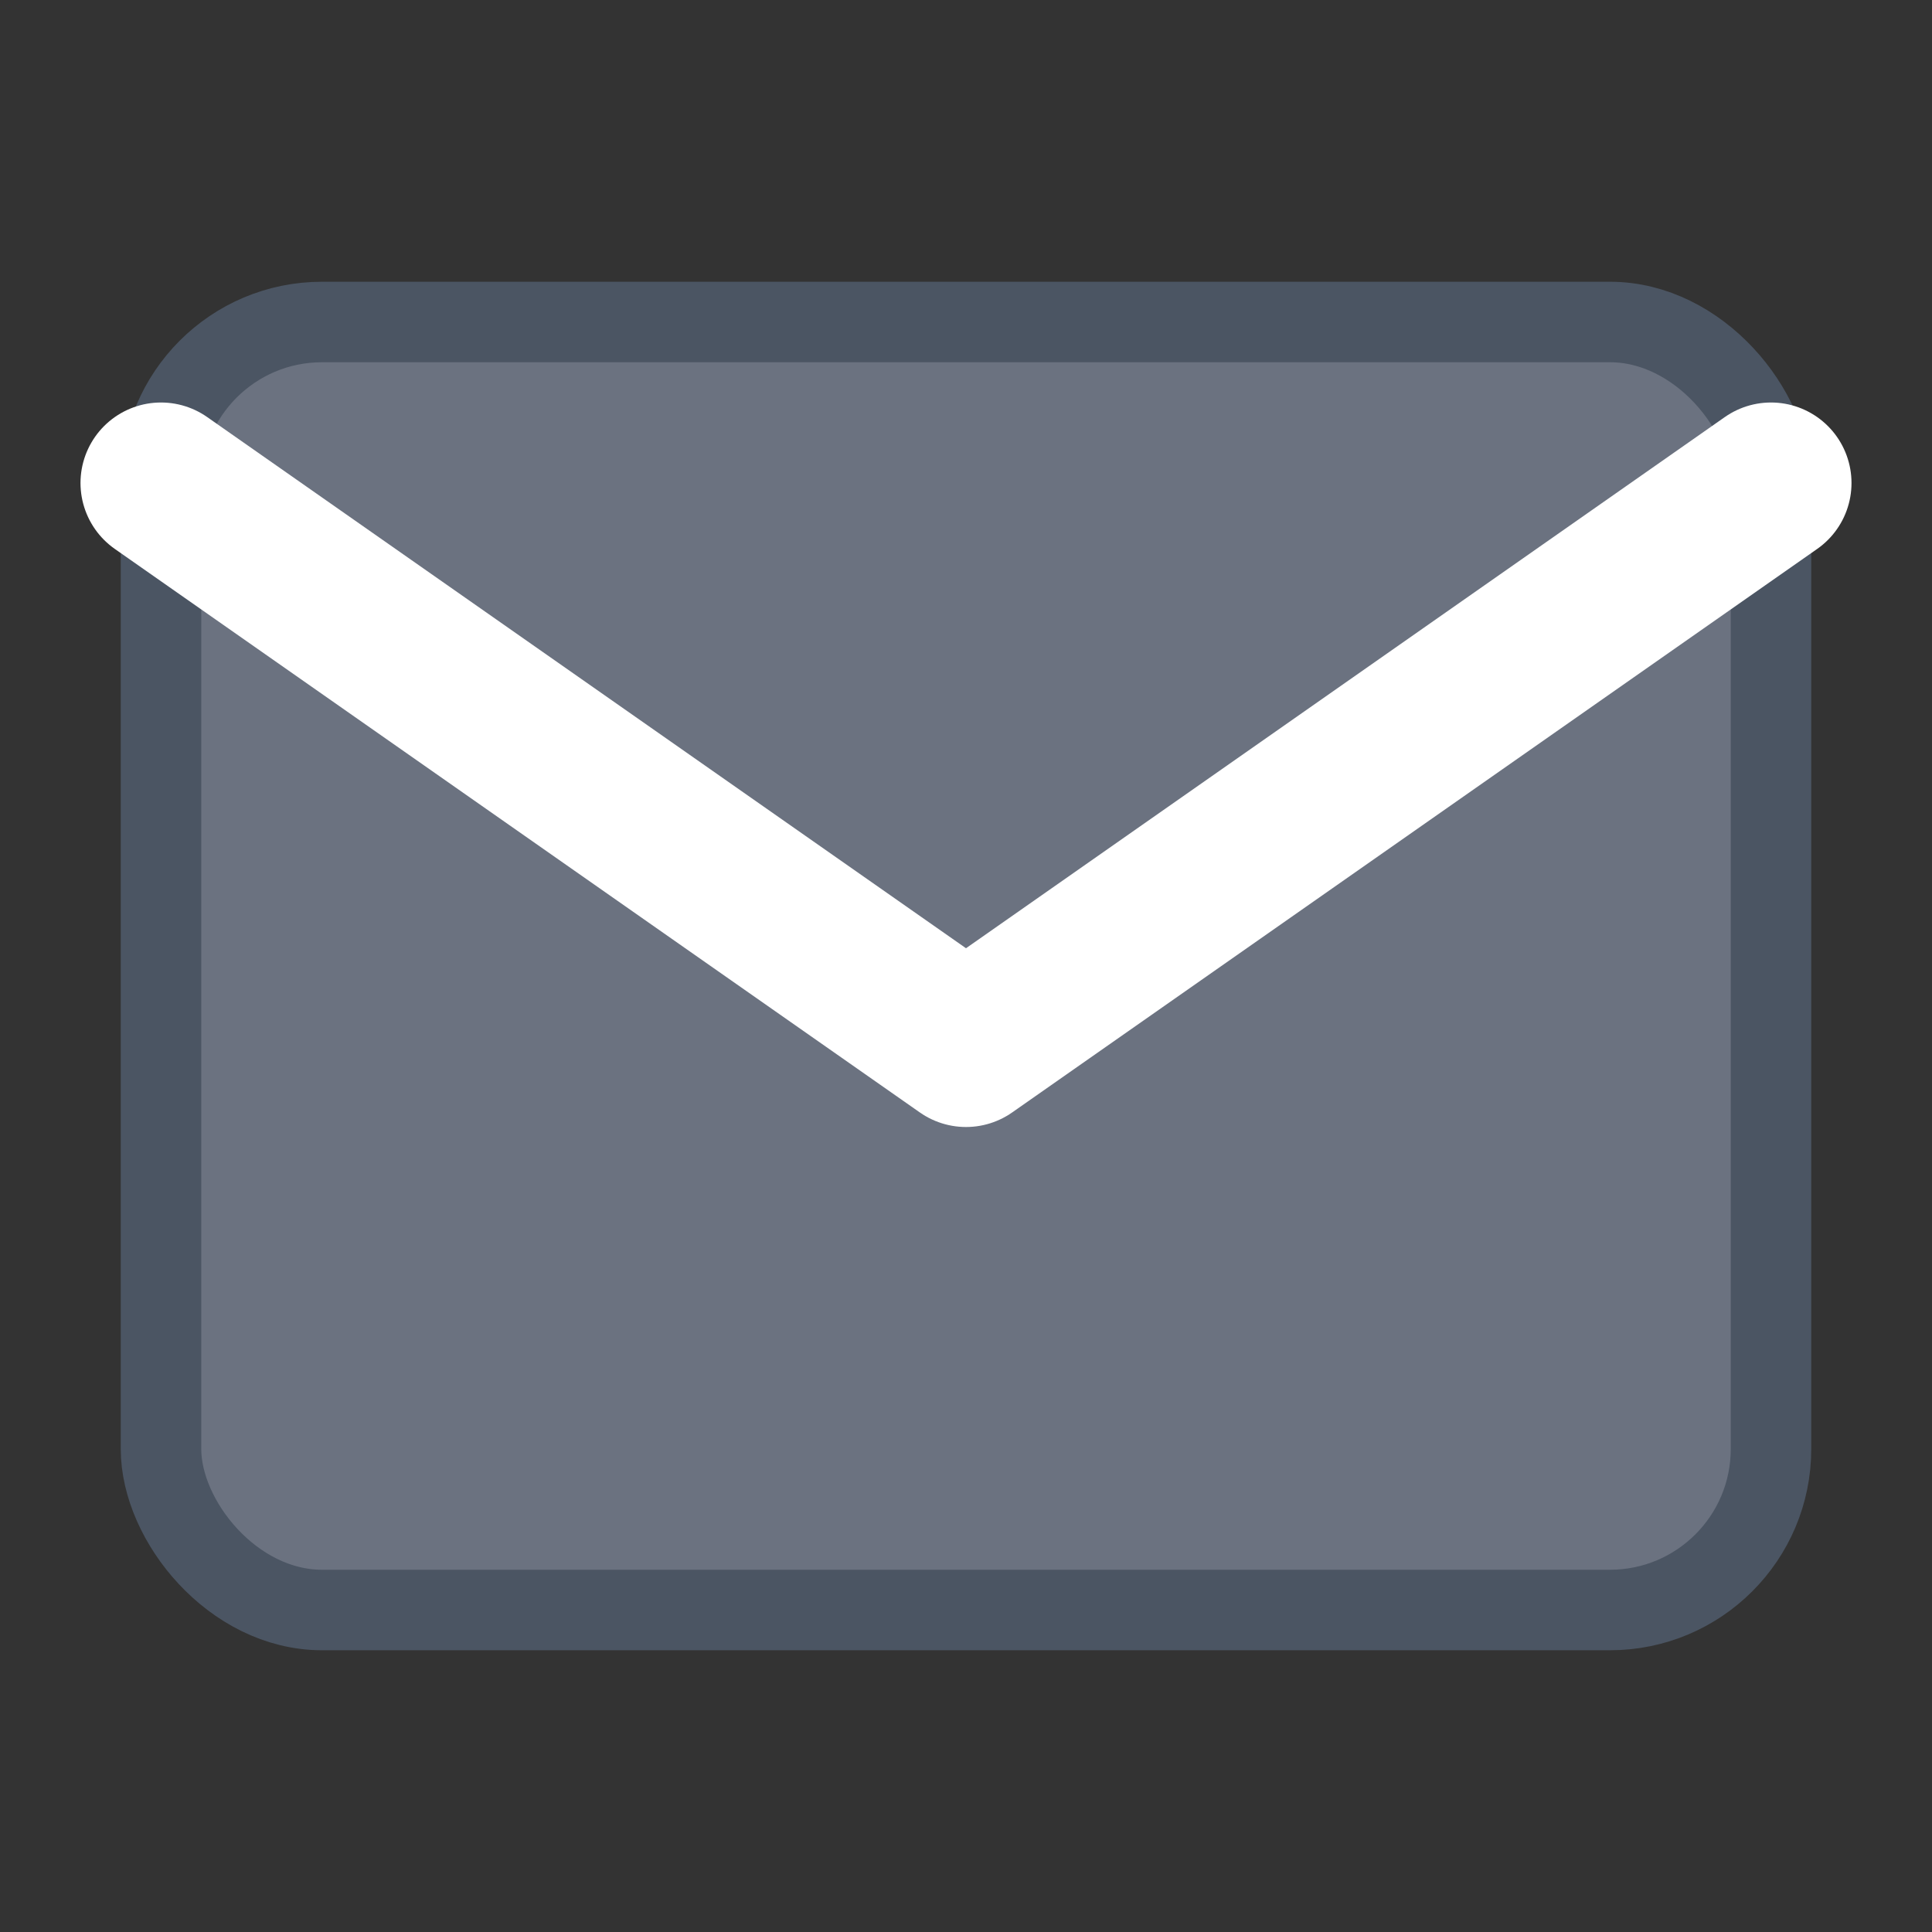
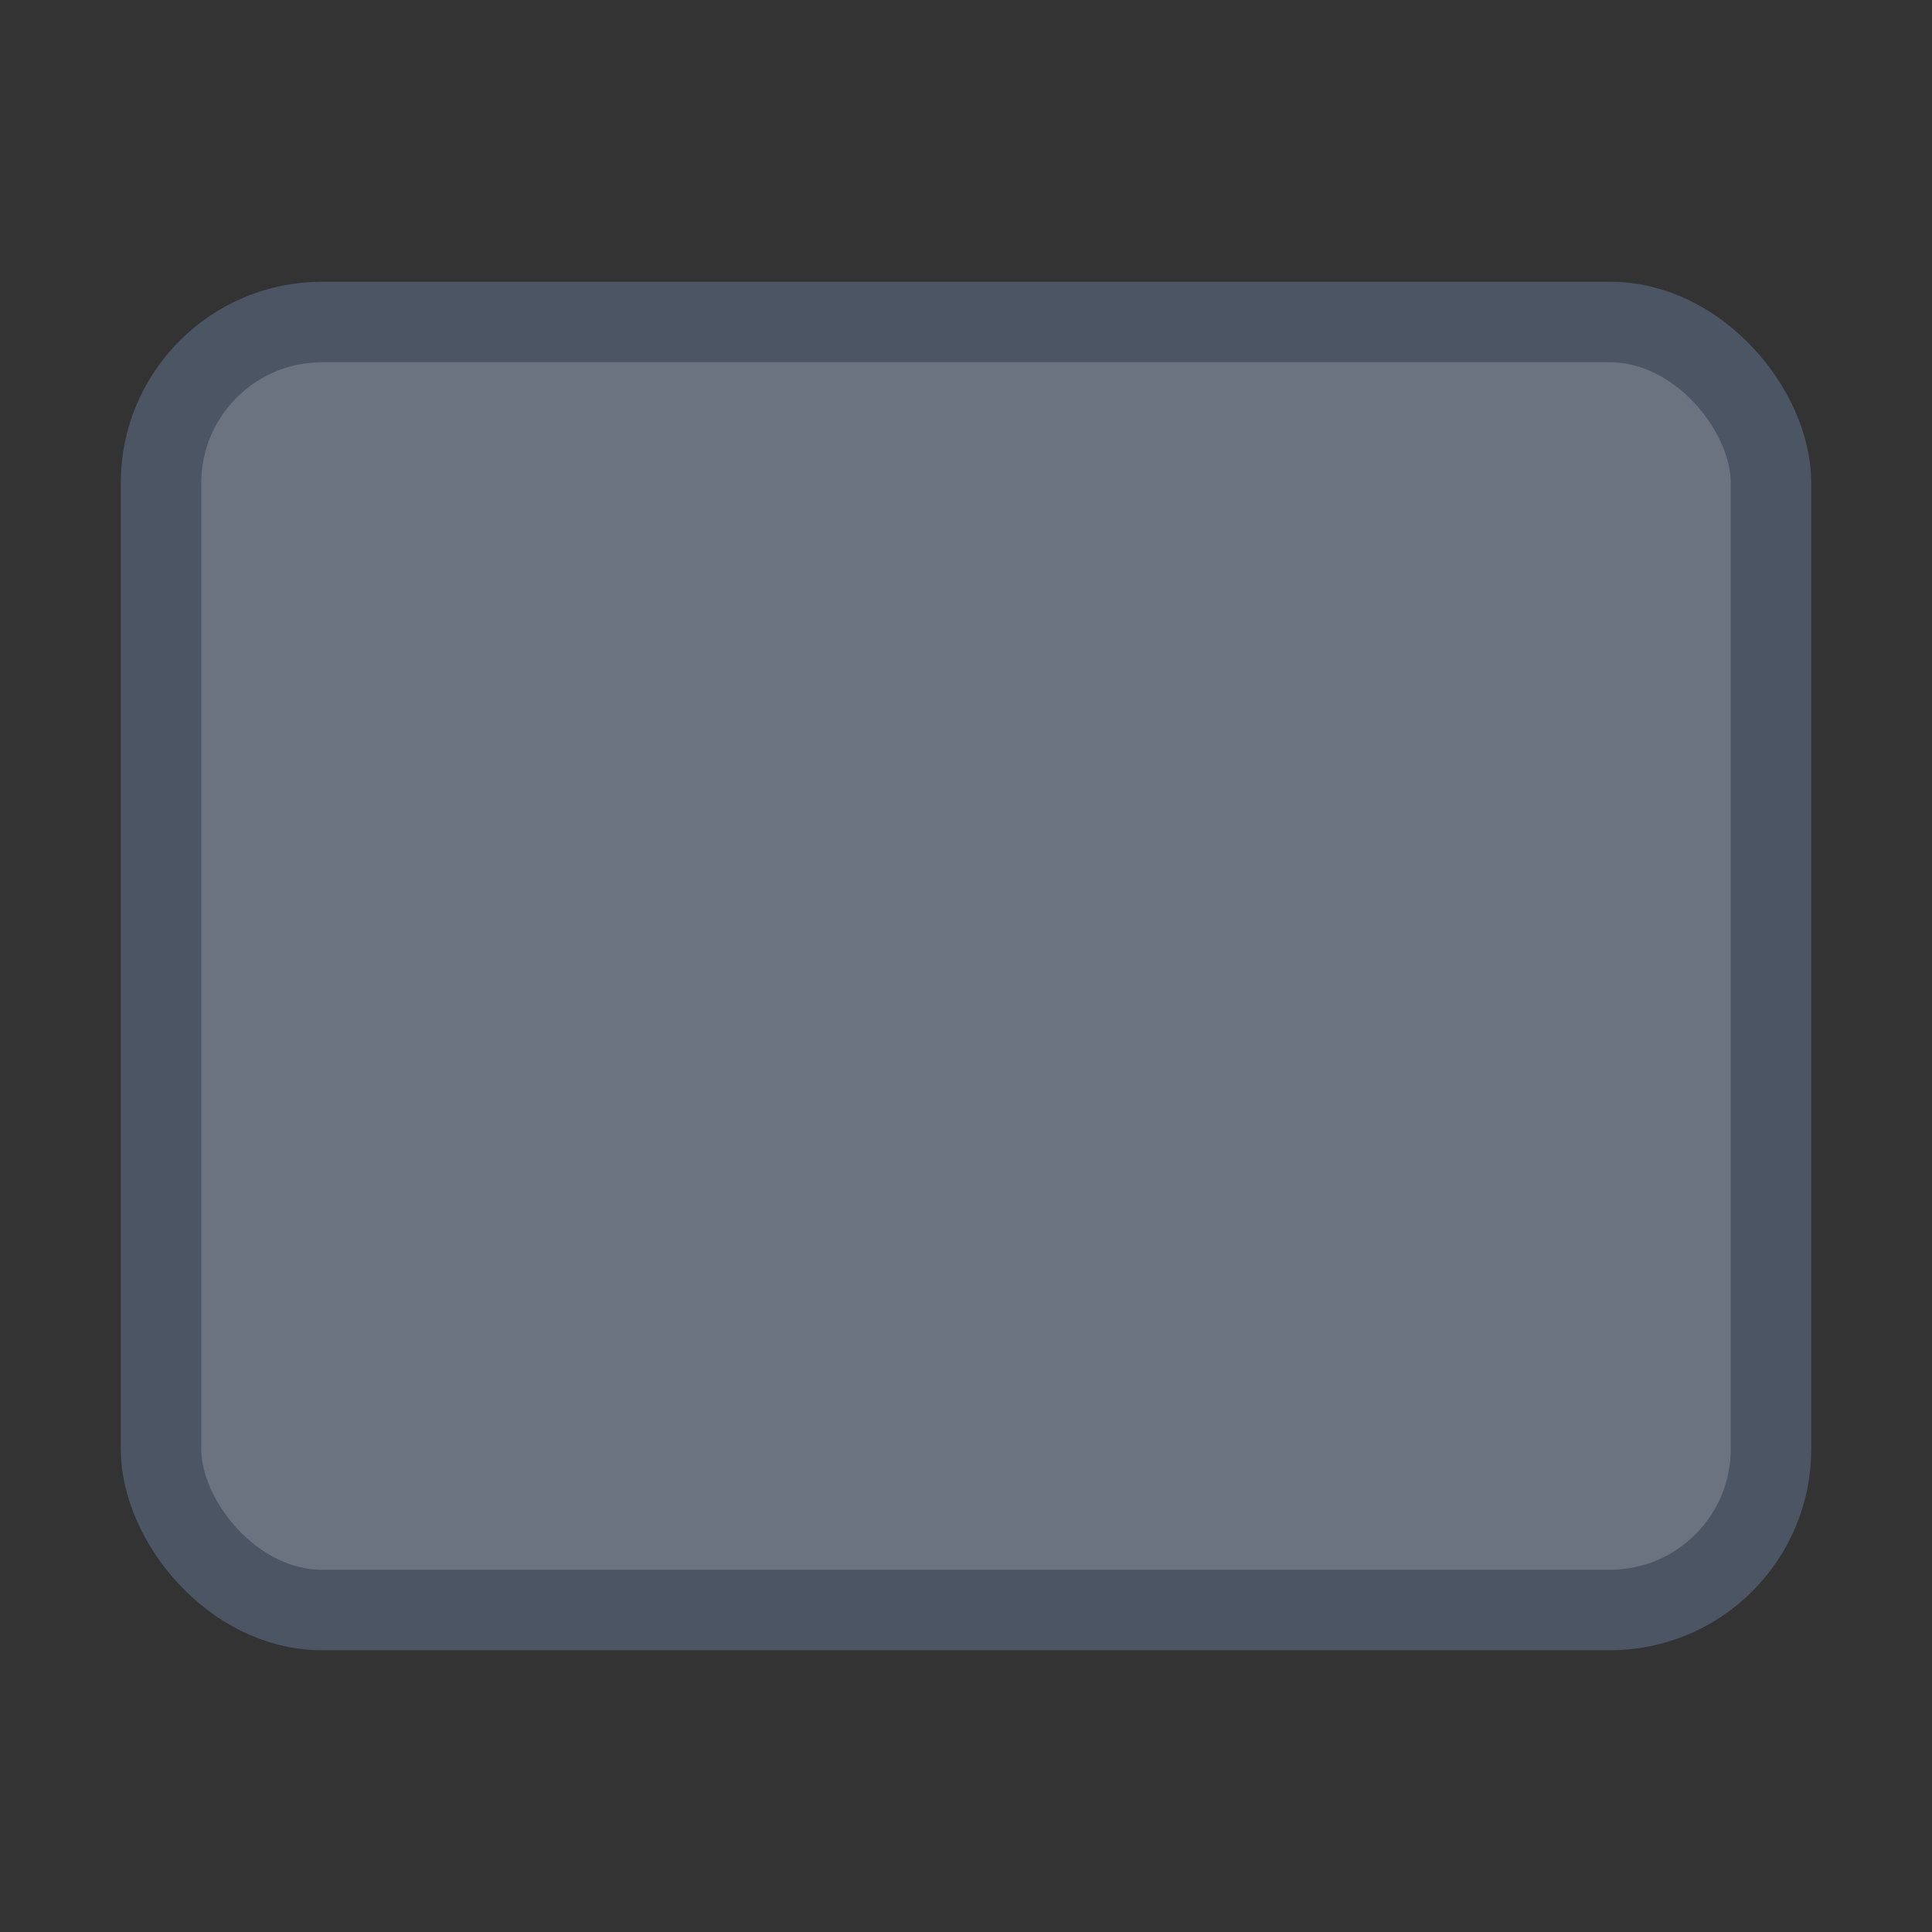
<svg xmlns="http://www.w3.org/2000/svg" width="24" height="24" viewBox="0 0 24 24" fill="none">
  <rect x="0" y="0" width="24" height="24" fill="#333333" stroke="none" />
  <rect x="2" y="4" width="20" height="16" rx="2" fill="#6b7280" stroke="#4b5563" stroke-width="1" />
-   <path d="M2 6L12 13L22 6" stroke="white" stroke-width="2" fill="none" stroke-linecap="round" stroke-linejoin="round" />
</svg>